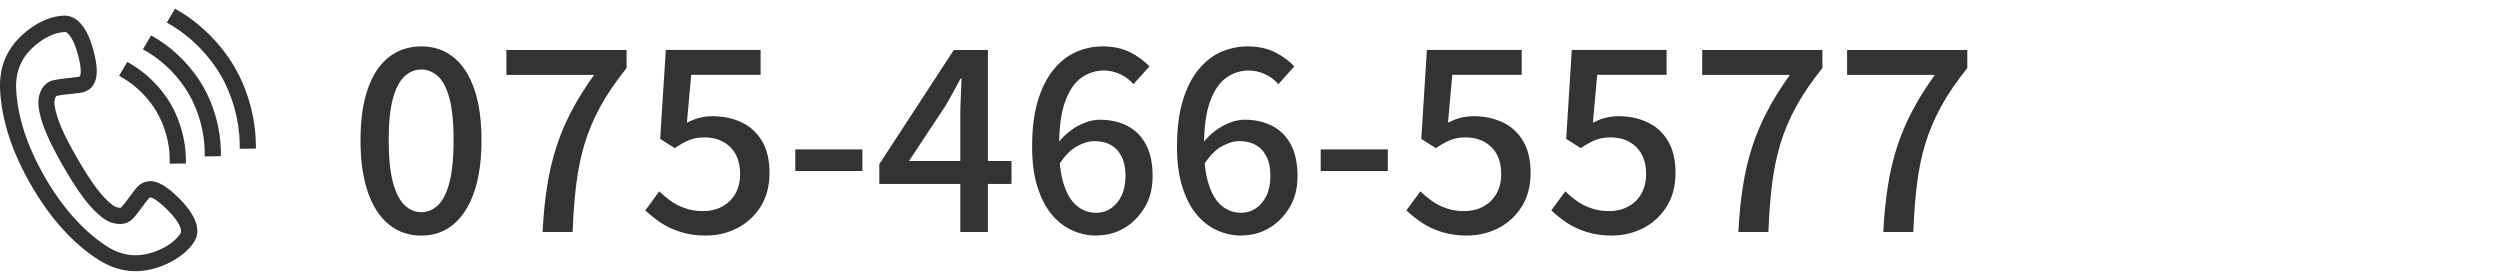
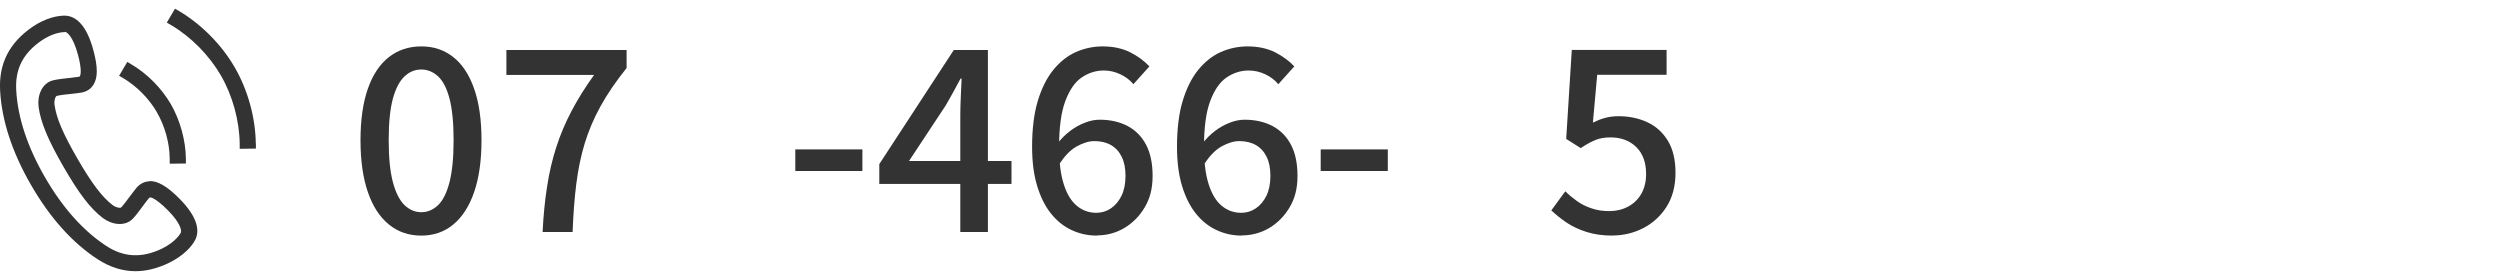
<svg xmlns="http://www.w3.org/2000/svg" id="_レイヤー_2" data-name="レイヤー 2" viewBox="0 0 250 28">
  <defs>
    <style>
      .cls-1 {
        fill: none;
      }

      .cls-2 {
        fill: #333;
      }

      .cls-3 {
        clip-path: url(#clippath);
      }
    </style>
    <clipPath id="clippath">
      <rect class="cls-1" width="250" height="28" />
    </clipPath>
  </defs>
  <g id="_レイヤー_1-2" data-name="レイヤー 1">
    <g class="cls-3">
      <g>
        <g>
          <path class="cls-2" d="M14.93,18.13h0c-.49.02-.94.25-1.28.65-.19.23-.41.53-.67.87-.3.4-.61.82-.86,1.09-.09.1-.54.02-.87-.24-1.06-.82-2.08-2.17-3.52-4.66-1.44-2.49-2.1-4.05-2.28-5.38-.06-.41.1-.84.23-.87.37-.09.92-.15,1.43-.2.38-.04.74-.08,1.03-.13.52-.09.94-.36,1.2-.78.45-.71.45-1.77,0-3.45-.74-2.76-1.9-3.4-2.75-3.46-.75-.04-2.02.21-3.35,1.12C.93,4.28-.13,6.35.01,9.04c.16,3,1.2,6.19,3.1,9.47,1.9,3.29,4.14,5.78,6.66,7.42,1.22.79,2.49,1.19,3.78,1.19,1.07,0,2.2-.28,3.34-.83,1.45-.7,2.32-1.66,2.65-2.34.37-.76.39-2.09-1.62-4.11-1.23-1.23-2.17-1.76-2.98-1.73ZM6.49,3.18h0c.2.01.81.45,1.3,2.27.45,1.66.24,2.1.2,2.17,0,.02-.02.04-.12.06-.25.04-.58.08-.97.12-.55.06-1.12.12-1.58.23-1.15.27-1.61,1.57-1.46,2.66.21,1.55.93,3.28,2.48,5.97,1.55,2.69,2.69,4.18,3.93,5.13.87.67,2.23.92,3.03.06.32-.34.66-.8.99-1.25.21-.29.42-.57.59-.77.07-.08.09-.08.11-.08.05-.04.54.02,1.78,1.26,1.33,1.33,1.4,2.08,1.31,2.26-.02.04-.46.9-1.9,1.6-1.99.95-3.8.87-5.54-.27-2.3-1.5-4.37-3.81-6.14-6.87-1.77-3.06-2.74-6.01-2.88-8.75-.11-2.11.7-3.67,2.54-4.93.91-.62,1.78-.84,2.32-.84Z" />
          <path class="cls-2" d="M25.58,14.37c-.03-2.59-.79-5.36-2.1-7.62-1.3-2.26-3.33-4.31-5.55-5.63l-.43-.25-.82,1.39.43.25c2,1.18,3.81,3.02,4.98,5.04s1.85,4.51,1.88,6.83v.5s1.62-.02,1.62-.02v-.5Z" />
-           <path class="cls-2" d="M20.29,8.6c-1.12-1.93-2.85-3.68-4.75-4.81l-.43-.25-.82,1.39.43.25c1.67.99,3.19,2.53,4.17,4.23.98,1.7,1.56,3.79,1.58,5.73v.5s1.62-.02,1.62-.02v-.5c-.03-2.21-.68-4.58-1.8-6.52Z" />
          <path class="cls-2" d="M15.7,11.25c.79,1.37,1.26,3.05,1.27,4.62v.5s1.62-.02,1.62-.02v-.5c-.03-1.83-.57-3.8-1.49-5.41-.93-1.6-2.36-3.06-3.94-3.99l-.43-.26-.82,1.39.43.25c1.35.8,2.57,2.04,3.36,3.41Z" />
        </g>
        <g>
          <path class="cls-2" d="M42.13,23.56c-1.25,0-2.33-.37-3.24-1.11-.91-.74-1.61-1.81-2.1-3.23-.49-1.41-.74-3.15-.74-5.2s.25-3.77.74-5.16c.49-1.39,1.19-2.44,2.1-3.15.91-.71,1.99-1.07,3.24-1.07s2.3.36,3.2,1.07c.9.71,1.59,1.76,2.08,3.15.49,1.39.74,3.11.74,5.16s-.25,3.79-.74,5.2c-.49,1.42-1.19,2.49-2.08,3.23s-1.97,1.11-3.2,1.11ZM42.13,21.22c.63,0,1.19-.24,1.68-.71.49-.47.87-1.24,1.14-2.29.27-1.05.41-2.45.41-4.2s-.14-3.13-.41-4.16c-.27-1.03-.65-1.77-1.14-2.22s-1.05-.69-1.68-.69-1.19.23-1.68.69c-.49.46-.88,1.2-1.16,2.22-.28,1.03-.42,2.41-.42,4.16s.14,3.14.42,4.2c.28,1.05.67,1.81,1.16,2.29.49.47,1.05.71,1.68.71Z" />
          <path class="cls-2" d="M54.26,23.2c.08-1.64.23-3.16.45-4.55.21-1.39.52-2.7.92-3.94.4-1.24.91-2.45,1.53-3.62.62-1.18,1.37-2.38,2.25-3.6h-8.77v-2.49h12.02v1.8c-1.07,1.34-1.94,2.61-2.61,3.83-.67,1.21-1.19,2.45-1.58,3.71-.38,1.26-.66,2.61-.84,4.04s-.3,3.04-.37,4.82h-3Z" />
-           <path class="cls-2" d="M70.66,23.56c-.97,0-1.83-.12-2.59-.36s-1.43-.55-2.01-.94-1.08-.8-1.53-1.22l1.4-1.91c.36.36.75.68,1.17.98.42.3.9.54,1.44.72.53.19,1.13.28,1.79.28.69,0,1.32-.15,1.88-.45.56-.3,1-.72,1.32-1.28.32-.56.48-1.22.48-1.98,0-1.15-.33-2.05-.98-2.69-.65-.64-1.51-.97-2.58-.97-.59,0-1.1.09-1.53.27s-.91.44-1.45.8l-1.45-.92.56-8.9h9.48v2.49h-6.94l-.43,4.78c.41-.2.81-.36,1.22-.47.41-.11.86-.17,1.35-.17,1.05,0,2.01.2,2.87.6s1.55,1.02,2.06,1.86c.51.84.76,1.91.76,3.21s-.3,2.45-.89,3.38c-.59.93-1.37,1.64-2.33,2.14-.96.49-1.99.74-3.09.74Z" />
          <path class="cls-2" d="M79.53,17.1v-2.16h6.71v2.16h-6.71Z" />
          <path class="cls-2" d="M96.03,23.2v-11.69c0-.51.02-1.12.05-1.84.03-.72.06-1.33.08-1.82h-.1c-.24.44-.48.89-.72,1.33-.25.45-.5.91-.78,1.38l-3.66,5.54h10.25v2.29h-13.22v-1.98l7.45-11.41h3.41v18.2h-2.75Z" />
          <path class="cls-2" d="M109.7,23.56c-.9,0-1.74-.18-2.53-.55-.79-.36-1.47-.91-2.06-1.64s-1.05-1.65-1.39-2.76c-.34-1.11-.51-2.42-.51-3.93,0-1.8.19-3.33.57-4.59.38-1.26.9-2.3,1.56-3.11s1.42-1.41,2.26-1.78,1.74-.56,2.67-.56c1.05,0,1.96.2,2.73.58.77.39,1.42.86,1.94,1.42l-1.6,1.78c-.34-.41-.77-.74-1.3-.99-.53-.25-1.08-.38-1.65-.38-.81,0-1.56.24-2.24.71-.68.47-1.22,1.27-1.63,2.38-.41,1.11-.61,2.62-.61,4.54,0,1.51.15,2.75.46,3.72.3.97.74,1.7,1.3,2.17s1.21.71,1.96.71c.54,0,1.03-.15,1.47-.45s.79-.72,1.06-1.27c.26-.55.39-1.21.39-1.97s-.12-1.38-.37-1.89c-.25-.52-.6-.91-1.06-1.18-.46-.27-1.02-.41-1.68-.41-.54,0-1.13.18-1.77.53-.64.36-1.23.97-1.79,1.86l-.13-2.14c.37-.49.8-.92,1.27-1.27.47-.36.97-.63,1.49-.83.52-.2,1-.29,1.46-.29,1.05,0,1.97.21,2.77.62.8.42,1.42,1.04,1.86,1.87.44.83.66,1.87.66,3.13s-.26,2.25-.78,3.13c-.52.88-1.2,1.57-2.03,2.07-.84.5-1.77.75-2.78.75Z" />
          <path class="cls-2" d="M124.19,23.56c-.9,0-1.74-.18-2.53-.55-.79-.36-1.47-.91-2.06-1.64s-1.05-1.65-1.39-2.76c-.34-1.11-.51-2.42-.51-3.93,0-1.8.19-3.33.57-4.59.38-1.26.9-2.3,1.56-3.11s1.42-1.41,2.26-1.78,1.74-.56,2.67-.56c1.05,0,1.96.2,2.73.58.77.39,1.42.86,1.94,1.42l-1.6,1.78c-.34-.41-.77-.74-1.3-.99-.53-.25-1.08-.38-1.65-.38-.81,0-1.56.24-2.24.71-.68.47-1.22,1.27-1.63,2.38-.41,1.11-.61,2.62-.61,4.54,0,1.51.15,2.75.46,3.72.3.97.74,1.7,1.3,2.17s1.21.71,1.96.71c.54,0,1.03-.15,1.47-.45s.79-.72,1.06-1.27c.26-.55.39-1.21.39-1.97s-.12-1.38-.37-1.89c-.25-.52-.6-.91-1.06-1.18-.46-.27-1.02-.41-1.68-.41-.54,0-1.13.18-1.77.53-.64.36-1.23.97-1.79,1.86l-.13-2.14c.37-.49.8-.92,1.27-1.27.47-.36.97-.63,1.49-.83.52-.2,1-.29,1.46-.29,1.05,0,1.97.21,2.77.62.8.42,1.42,1.04,1.86,1.87.44.83.66,1.87.66,3.13s-.26,2.25-.78,3.13c-.52.88-1.2,1.57-2.03,2.07-.84.5-1.77.75-2.78.75Z" />
          <path class="cls-2" d="M132.07,17.1v-2.16h6.71v2.16h-6.71Z" />
-           <path class="cls-2" d="M146.77,23.56c-.97,0-1.83-.12-2.59-.36s-1.43-.55-2.01-.94-1.08-.8-1.53-1.22l1.4-1.91c.36.36.75.68,1.17.98.42.3.9.54,1.44.72.53.19,1.13.28,1.79.28.69,0,1.32-.15,1.88-.45.56-.3,1-.72,1.32-1.28.32-.56.48-1.22.48-1.98,0-1.15-.33-2.05-.98-2.69-.65-.64-1.51-.97-2.58-.97-.59,0-1.1.09-1.53.27s-.91.44-1.45.8l-1.45-.92.56-8.9h9.48v2.49h-6.94l-.43,4.78c.41-.2.81-.36,1.22-.47.41-.11.86-.17,1.35-.17,1.05,0,2.01.2,2.87.6s1.55,1.02,2.06,1.86c.51.84.76,1.91.76,3.21s-.3,2.45-.89,3.38c-.59.93-1.37,1.64-2.33,2.14-.96.49-1.99.74-3.09.74Z" />
          <path class="cls-2" d="M161.26,23.56c-.97,0-1.83-.12-2.59-.36s-1.43-.55-2.01-.94-1.08-.8-1.53-1.22l1.4-1.91c.36.36.75.68,1.17.98.42.3.9.54,1.44.72.53.19,1.13.28,1.79.28.69,0,1.32-.15,1.88-.45.56-.3,1-.72,1.32-1.28.32-.56.48-1.22.48-1.98,0-1.15-.33-2.05-.98-2.69-.65-.64-1.51-.97-2.58-.97-.59,0-1.1.09-1.53.27s-.91.44-1.45.8l-1.45-.92.56-8.9h9.48v2.49h-6.94l-.43,4.78c.41-.2.81-.36,1.22-.47.41-.11.86-.17,1.35-.17,1.05,0,2.01.2,2.87.6s1.55,1.02,2.06,1.86c.51.84.76,1.91.76,3.21s-.3,2.45-.89,3.38c-.59.93-1.37,1.64-2.33,2.14-.96.49-1.99.74-3.09.74Z" />
-           <path class="cls-2" d="M173.84,23.2c.08-1.64.23-3.16.45-4.55.21-1.39.52-2.7.92-3.94.4-1.24.91-2.45,1.53-3.62.62-1.18,1.37-2.38,2.25-3.6h-8.77v-2.49h12.02v1.8c-1.07,1.34-1.94,2.61-2.61,3.83-.67,1.21-1.19,2.45-1.58,3.71-.38,1.26-.66,2.61-.84,4.04s-.3,3.04-.37,4.82h-3Z" />
-           <path class="cls-2" d="M188.33,23.2c.08-1.64.23-3.16.45-4.55.21-1.39.52-2.7.92-3.94.4-1.24.91-2.45,1.53-3.62.62-1.18,1.37-2.38,2.25-3.6h-8.77v-2.49h12.02v1.8c-1.07,1.34-1.94,2.61-2.61,3.83-.67,1.21-1.19,2.45-1.58,3.71-.38,1.26-.66,2.61-.84,4.04s-.3,3.04-.37,4.82h-3Z" />
        </g>
      </g>
    </g>
  </g>
</svg>